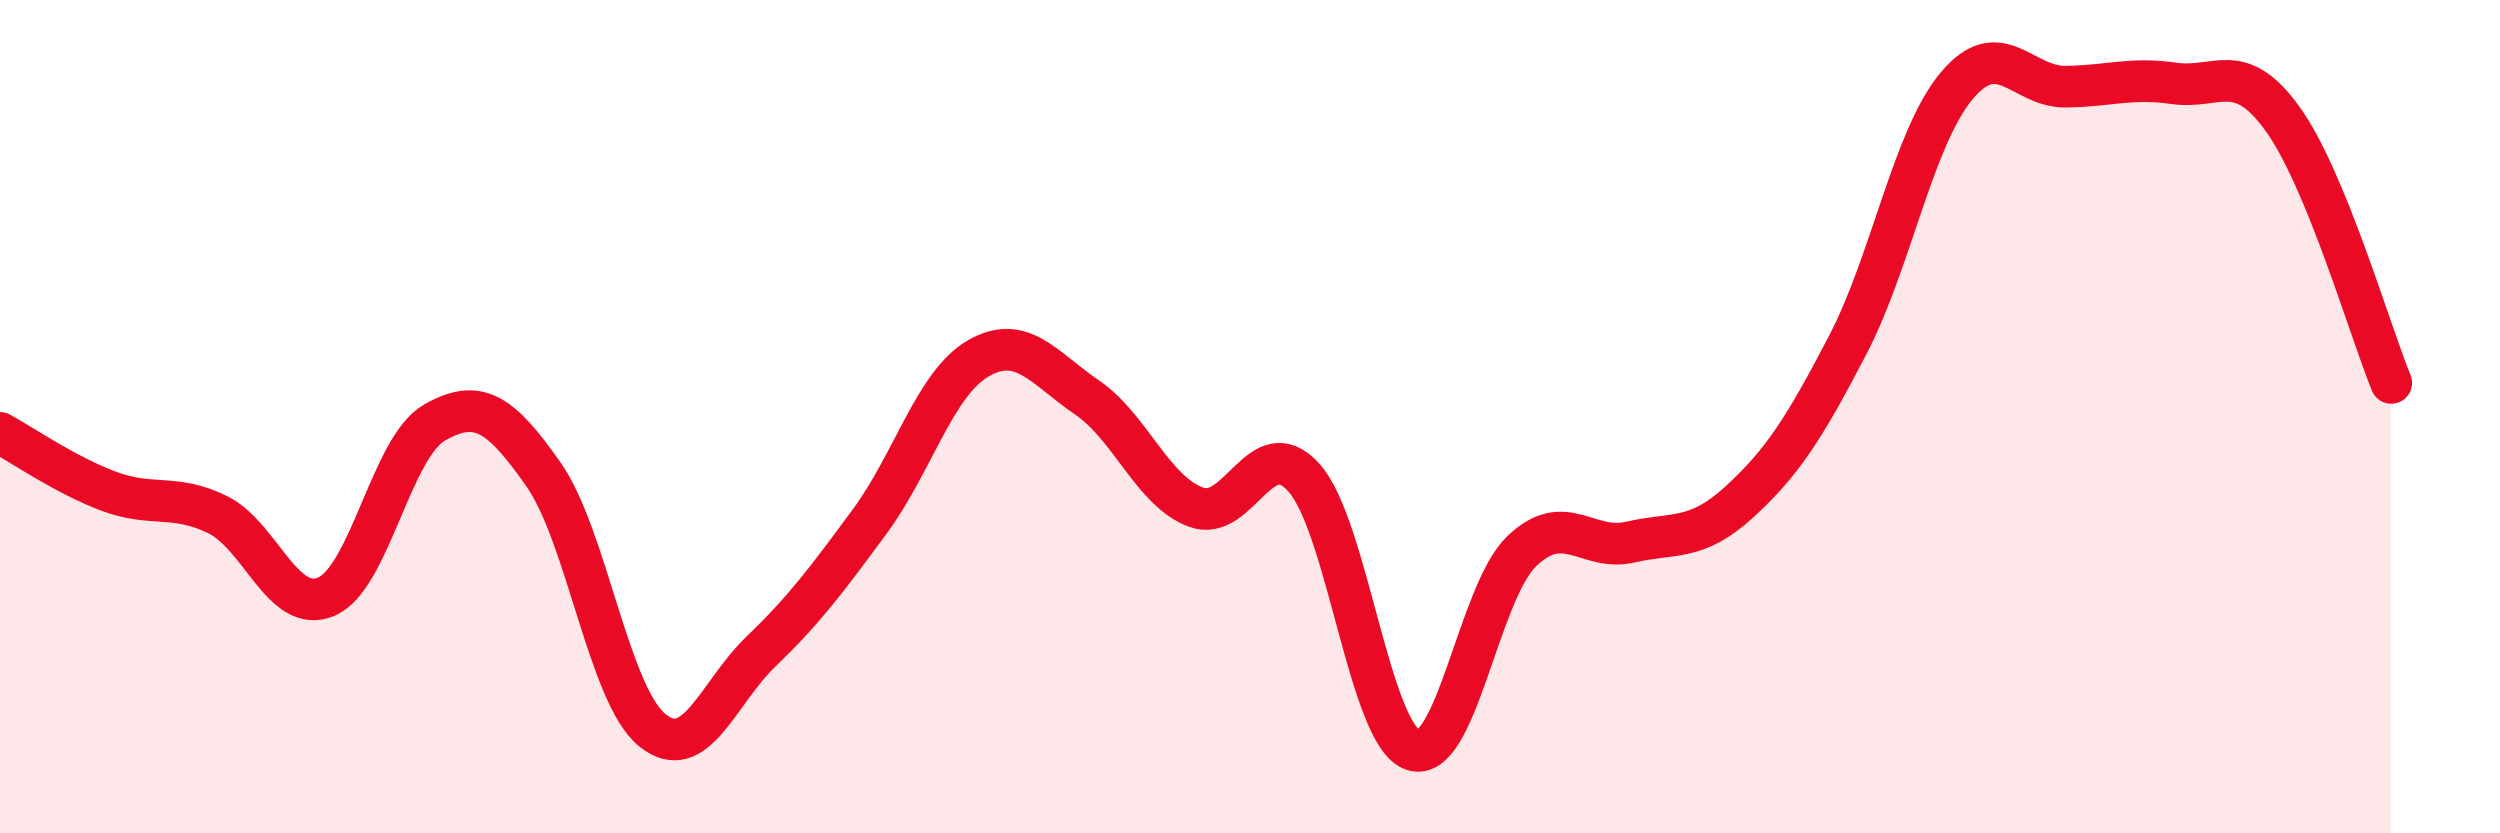
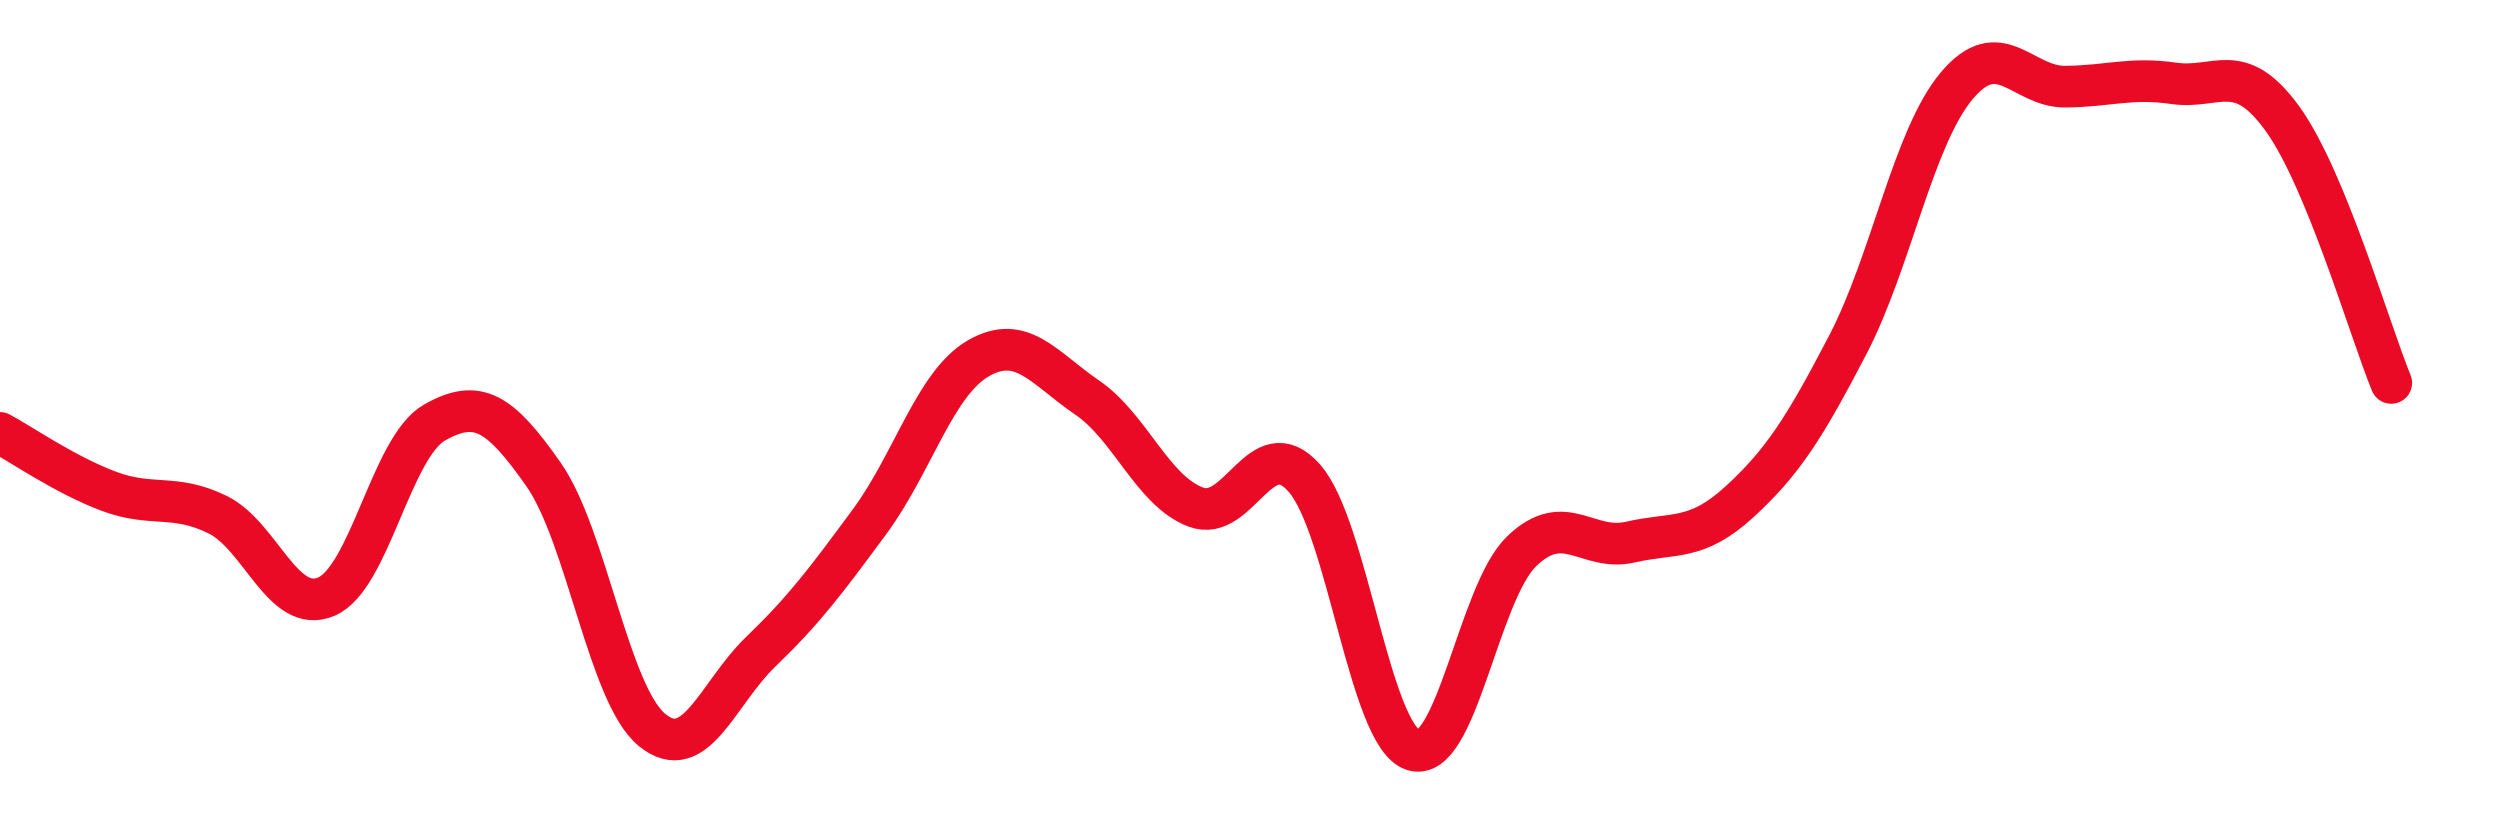
<svg xmlns="http://www.w3.org/2000/svg" width="60" height="20" viewBox="0 0 60 20">
-   <path d="M 0,10.39 C 0.52,10.67 1.57,11.4 2.61,11.79 C 3.65,12.18 4.18,11.84 5.22,12.35 C 6.26,12.86 6.79,14.76 7.83,14.32 C 8.87,13.88 9.39,10.73 10.43,10.14 C 11.47,9.55 12,9.9 13.04,11.38 C 14.08,12.86 14.61,16.67 15.65,17.52 C 16.69,18.37 17.22,16.64 18.26,15.64 C 19.3,14.64 19.83,13.93 20.87,12.52 C 21.91,11.11 22.44,9.2 23.48,8.6 C 24.52,8 25.05,8.83 26.09,9.54 C 27.13,10.25 27.66,11.78 28.7,12.17 C 29.74,12.56 30.26,10.3 31.3,11.47 C 32.34,12.64 32.87,17.65 33.91,18 C 34.95,18.35 35.48,14.23 36.52,13.23 C 37.56,12.23 38.09,13.25 39.13,13.01 C 40.17,12.77 40.7,13 41.74,12.05 C 42.78,11.1 43.31,10.27 44.35,8.27 C 45.39,6.27 45.92,3.3 46.96,2.06 C 48,0.82 48.53,2.09 49.57,2.08 C 50.61,2.07 51.13,1.85 52.17,2 C 53.21,2.15 53.74,1.41 54.78,2.85 C 55.82,4.29 56.87,7.92 57.39,9.19L57.39 20L0 20Z" fill="#EB0A25" opacity="0.1" stroke-linecap="round" stroke-linejoin="round" />
  <path d="M 0,10.39 C 0.52,10.67 1.57,11.4 2.61,11.79 C 3.65,12.18 4.18,11.84 5.22,12.35 C 6.26,12.86 6.79,14.76 7.83,14.32 C 8.87,13.88 9.39,10.73 10.43,10.14 C 11.47,9.55 12,9.9 13.04,11.38 C 14.08,12.86 14.61,16.67 15.65,17.52 C 16.69,18.37 17.22,16.64 18.26,15.64 C 19.3,14.64 19.83,13.93 20.87,12.52 C 21.91,11.11 22.44,9.2 23.48,8.6 C 24.52,8 25.05,8.83 26.09,9.54 C 27.13,10.25 27.66,11.78 28.7,12.17 C 29.74,12.56 30.26,10.3 31.3,11.47 C 32.34,12.64 32.87,17.65 33.91,18 C 34.95,18.35 35.48,14.23 36.52,13.23 C 37.56,12.23 38.09,13.25 39.13,13.01 C 40.17,12.77 40.7,13 41.74,12.05 C 42.78,11.1 43.31,10.27 44.35,8.27 C 45.39,6.27 45.92,3.3 46.96,2.06 C 48,0.82 48.53,2.09 49.57,2.08 C 50.61,2.07 51.13,1.85 52.17,2 C 53.21,2.15 53.74,1.41 54.78,2.85 C 55.82,4.29 56.87,7.92 57.39,9.19" stroke="#EB0A25" stroke-width="1" fill="none" stroke-linecap="round" stroke-linejoin="round" />
</svg>